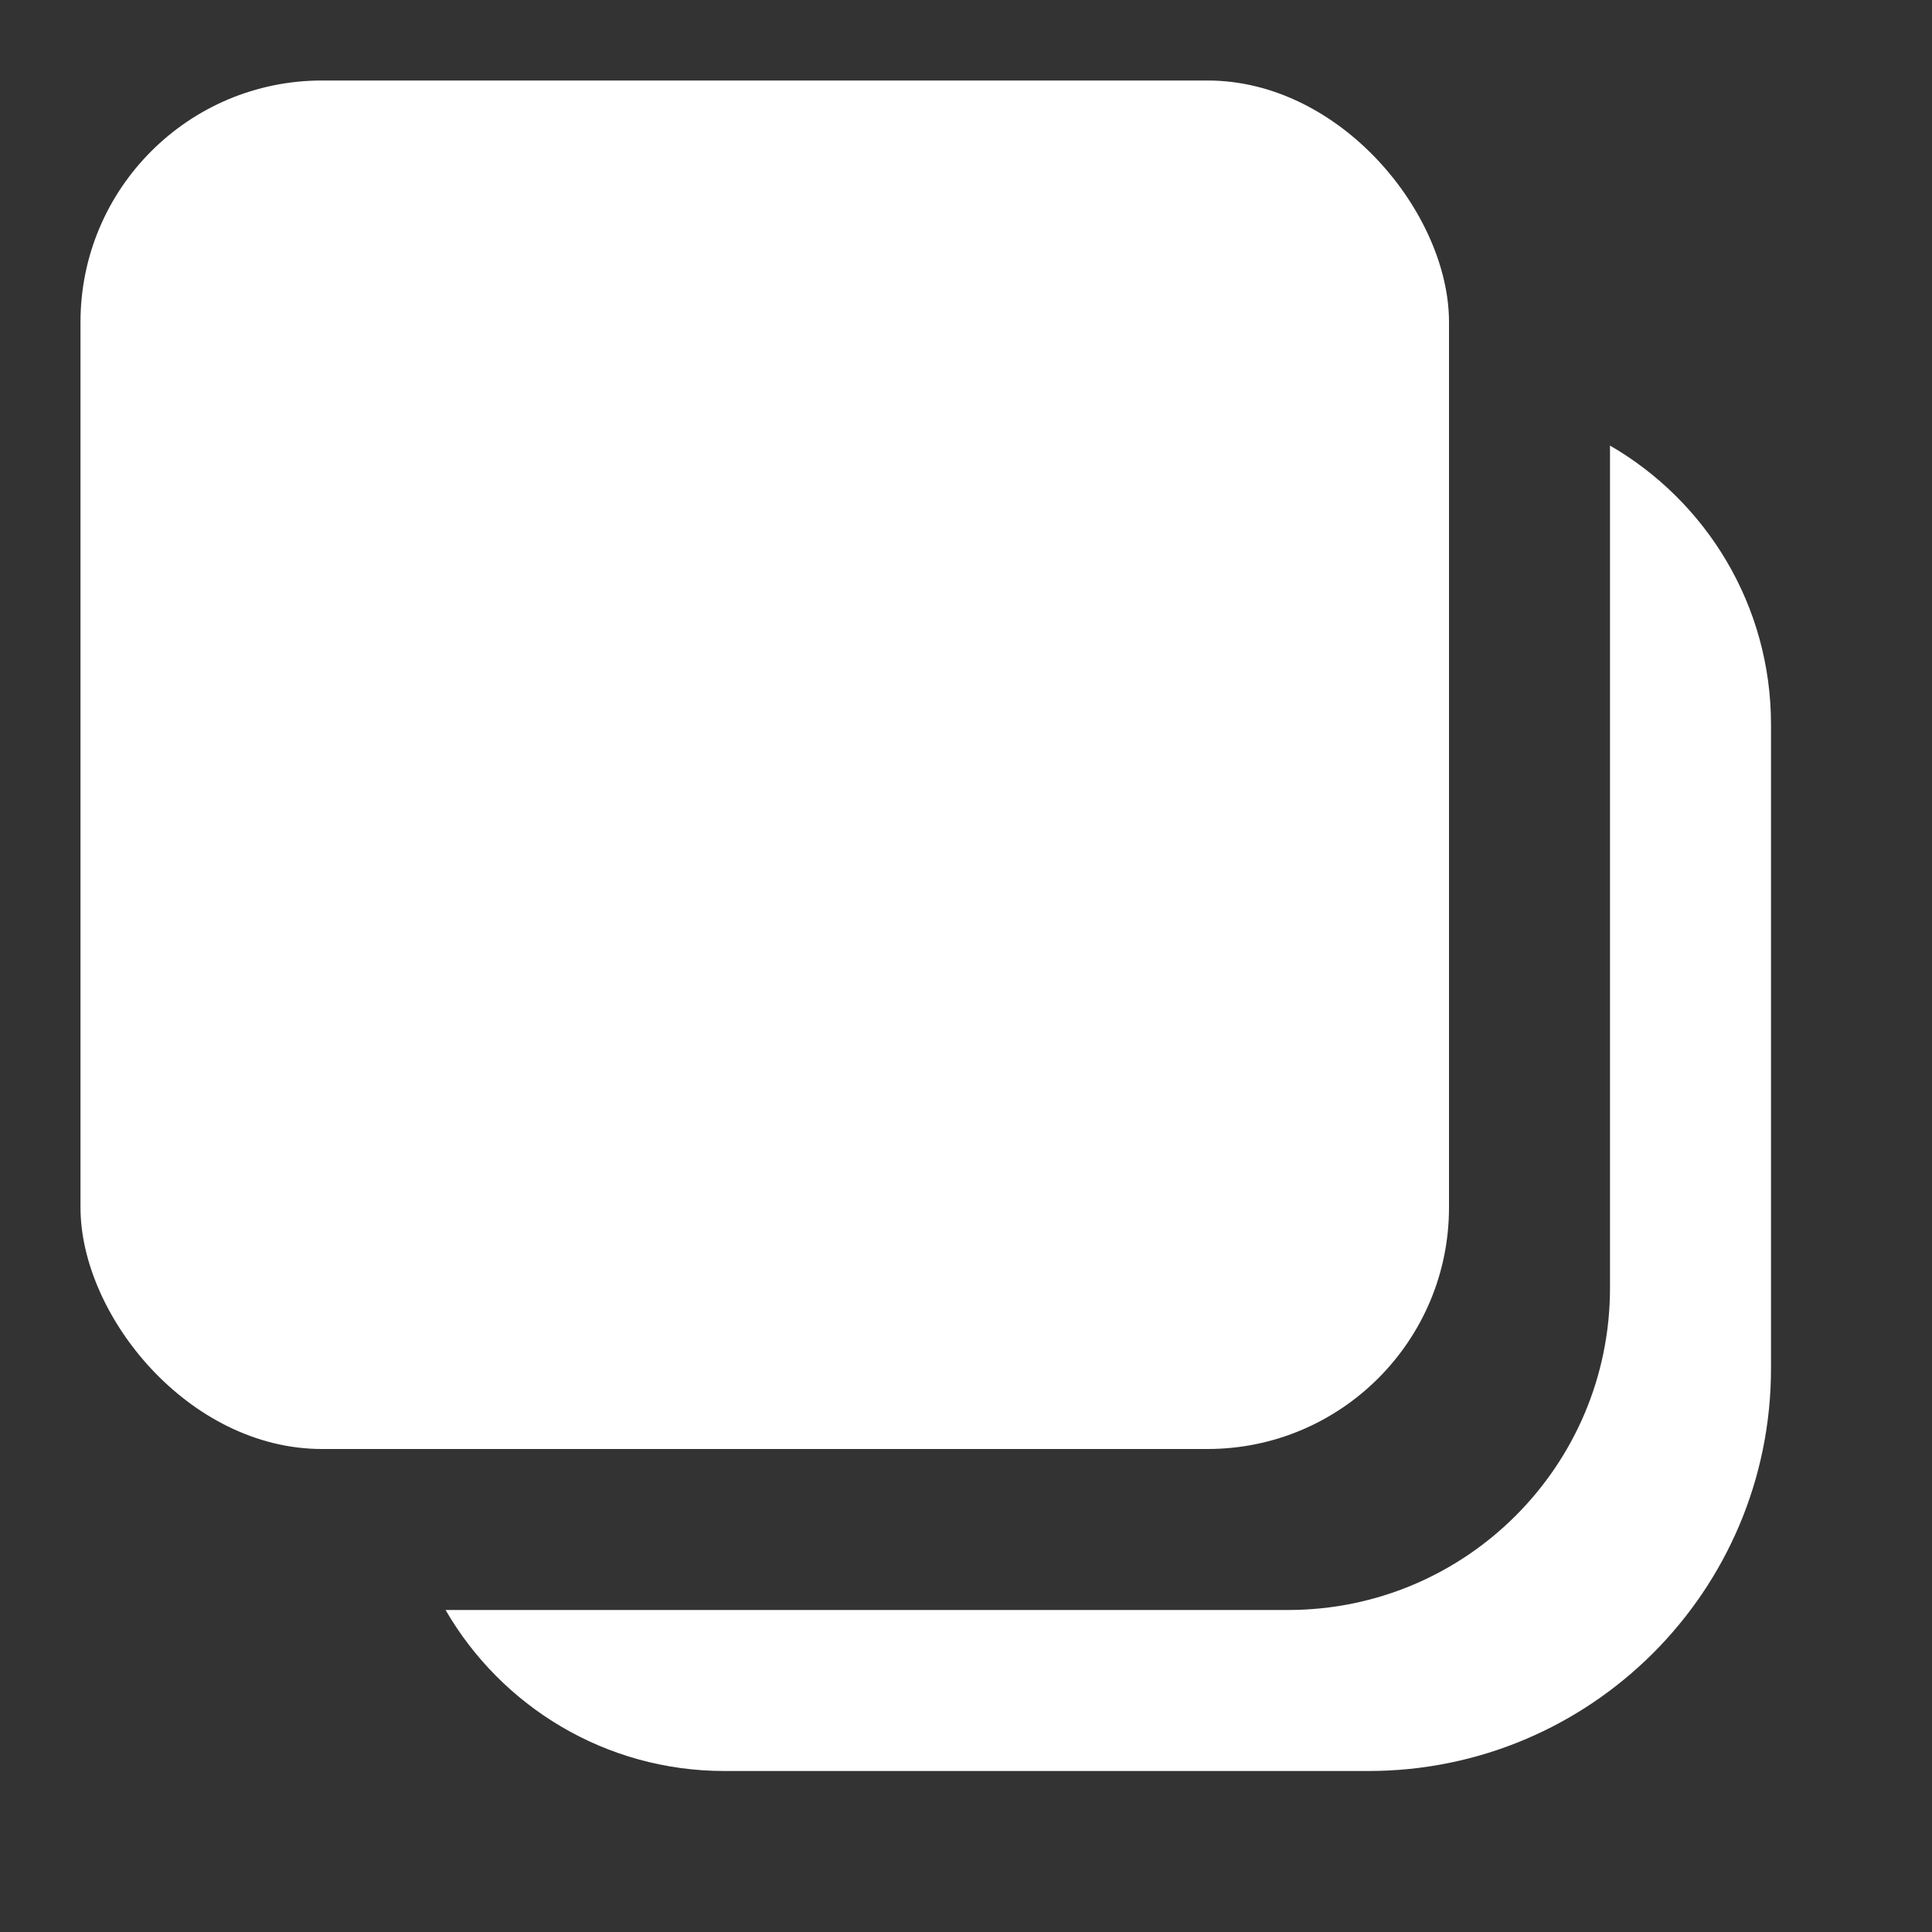
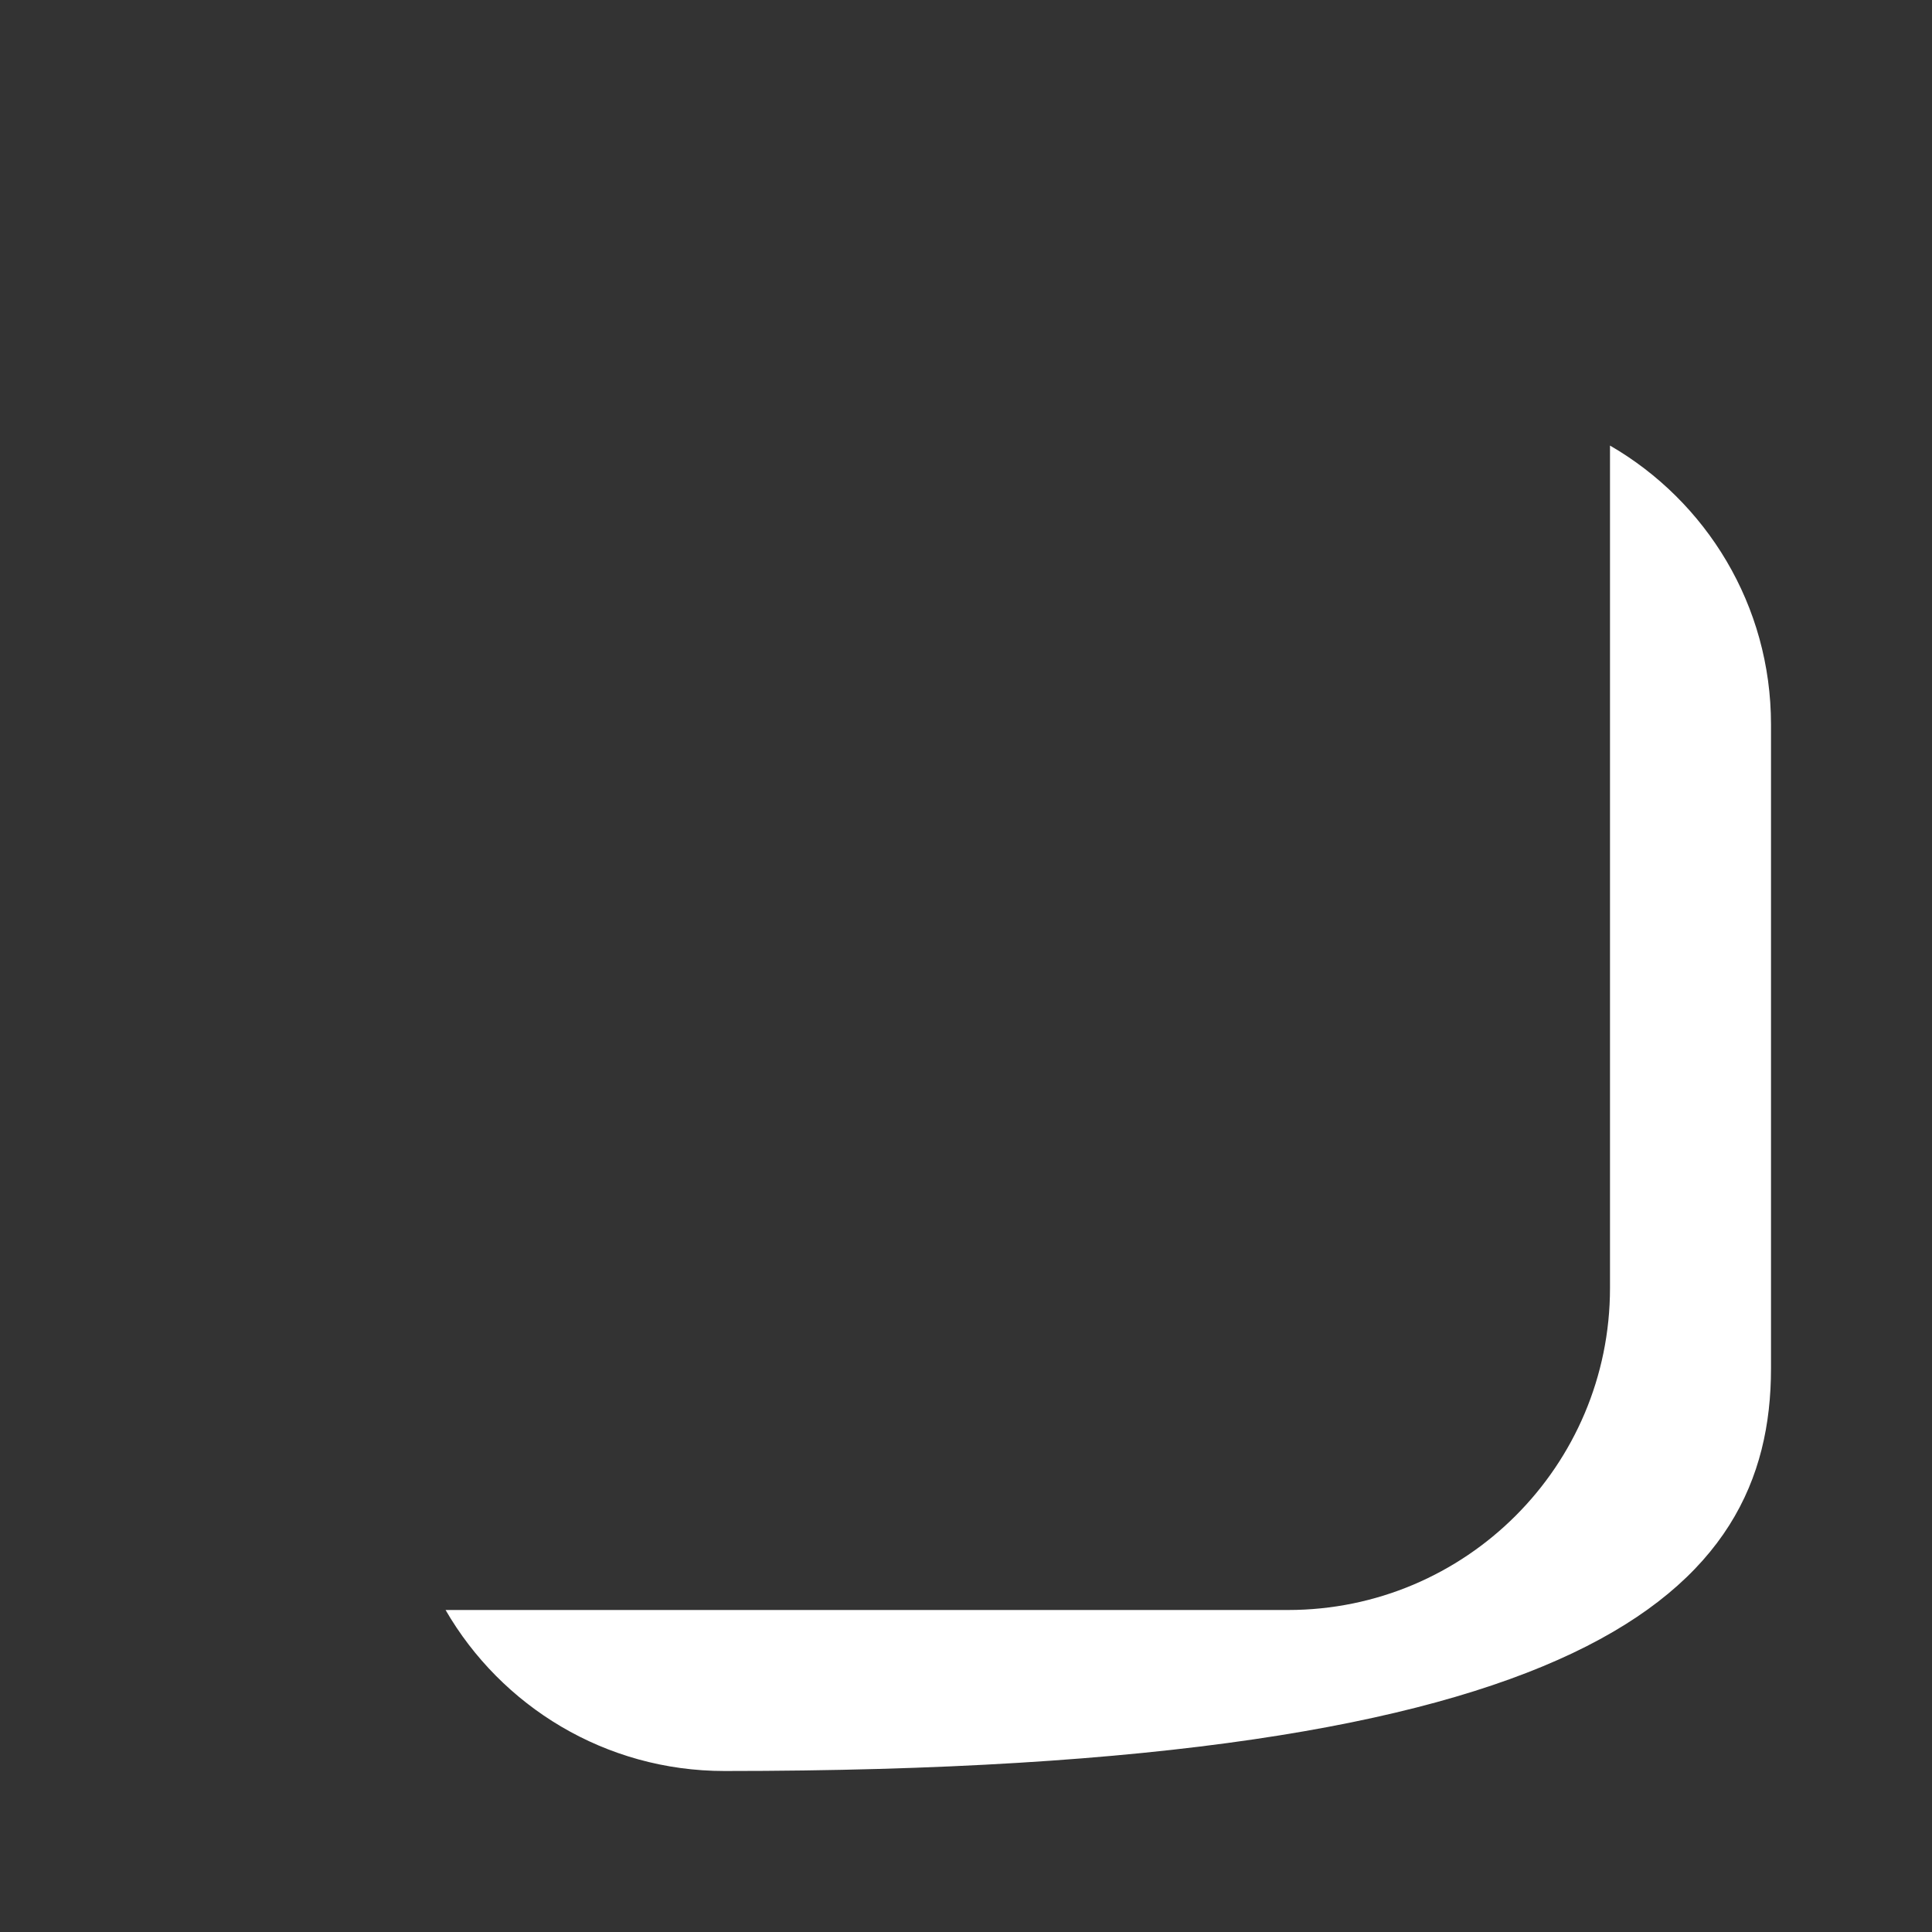
<svg xmlns="http://www.w3.org/2000/svg" width="24" height="24" viewBox="0 0 24 24" fill="none">
  <rect x="0" y="0" width="24" height="24" fill="#333333" stroke="none" />
-   <path fill-rule="evenodd" clip-rule="evenodd" d="M5.535 20C6.227 21.196 7.519 22 9 22H17C19.761 22 22 19.762 22 17V9C22 7.519 21.196 6.227 20 5.535V16C20 18.209 18.209 20 16 20H5.535Z" fill="white" />
-   <rect x="1" y="1" width="17" height="17" rx="3" fill="white" />
+   <path fill-rule="evenodd" clip-rule="evenodd" d="M5.535 20C6.227 21.196 7.519 22 9 22C19.761 22 22 19.762 22 17V9C22 7.519 21.196 6.227 20 5.535V16C20 18.209 18.209 20 16 20H5.535Z" fill="white" />
</svg>